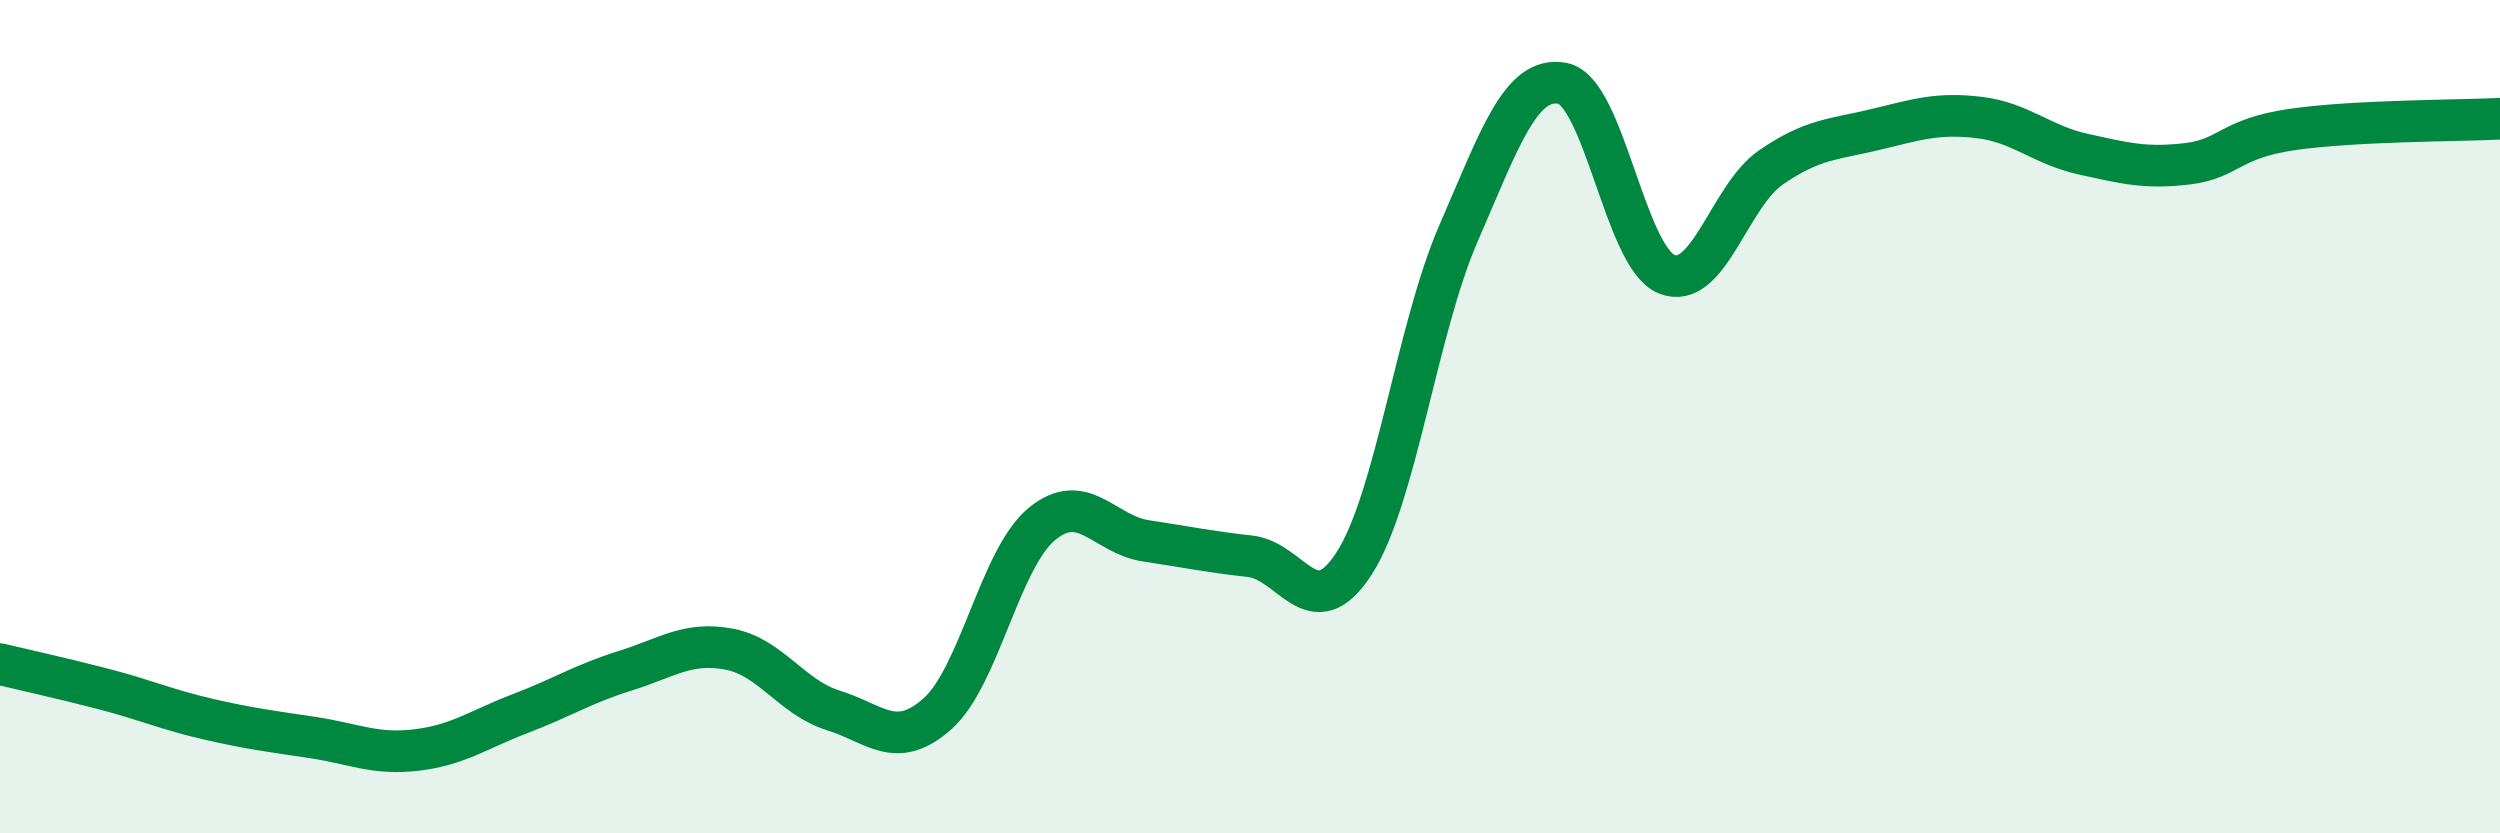
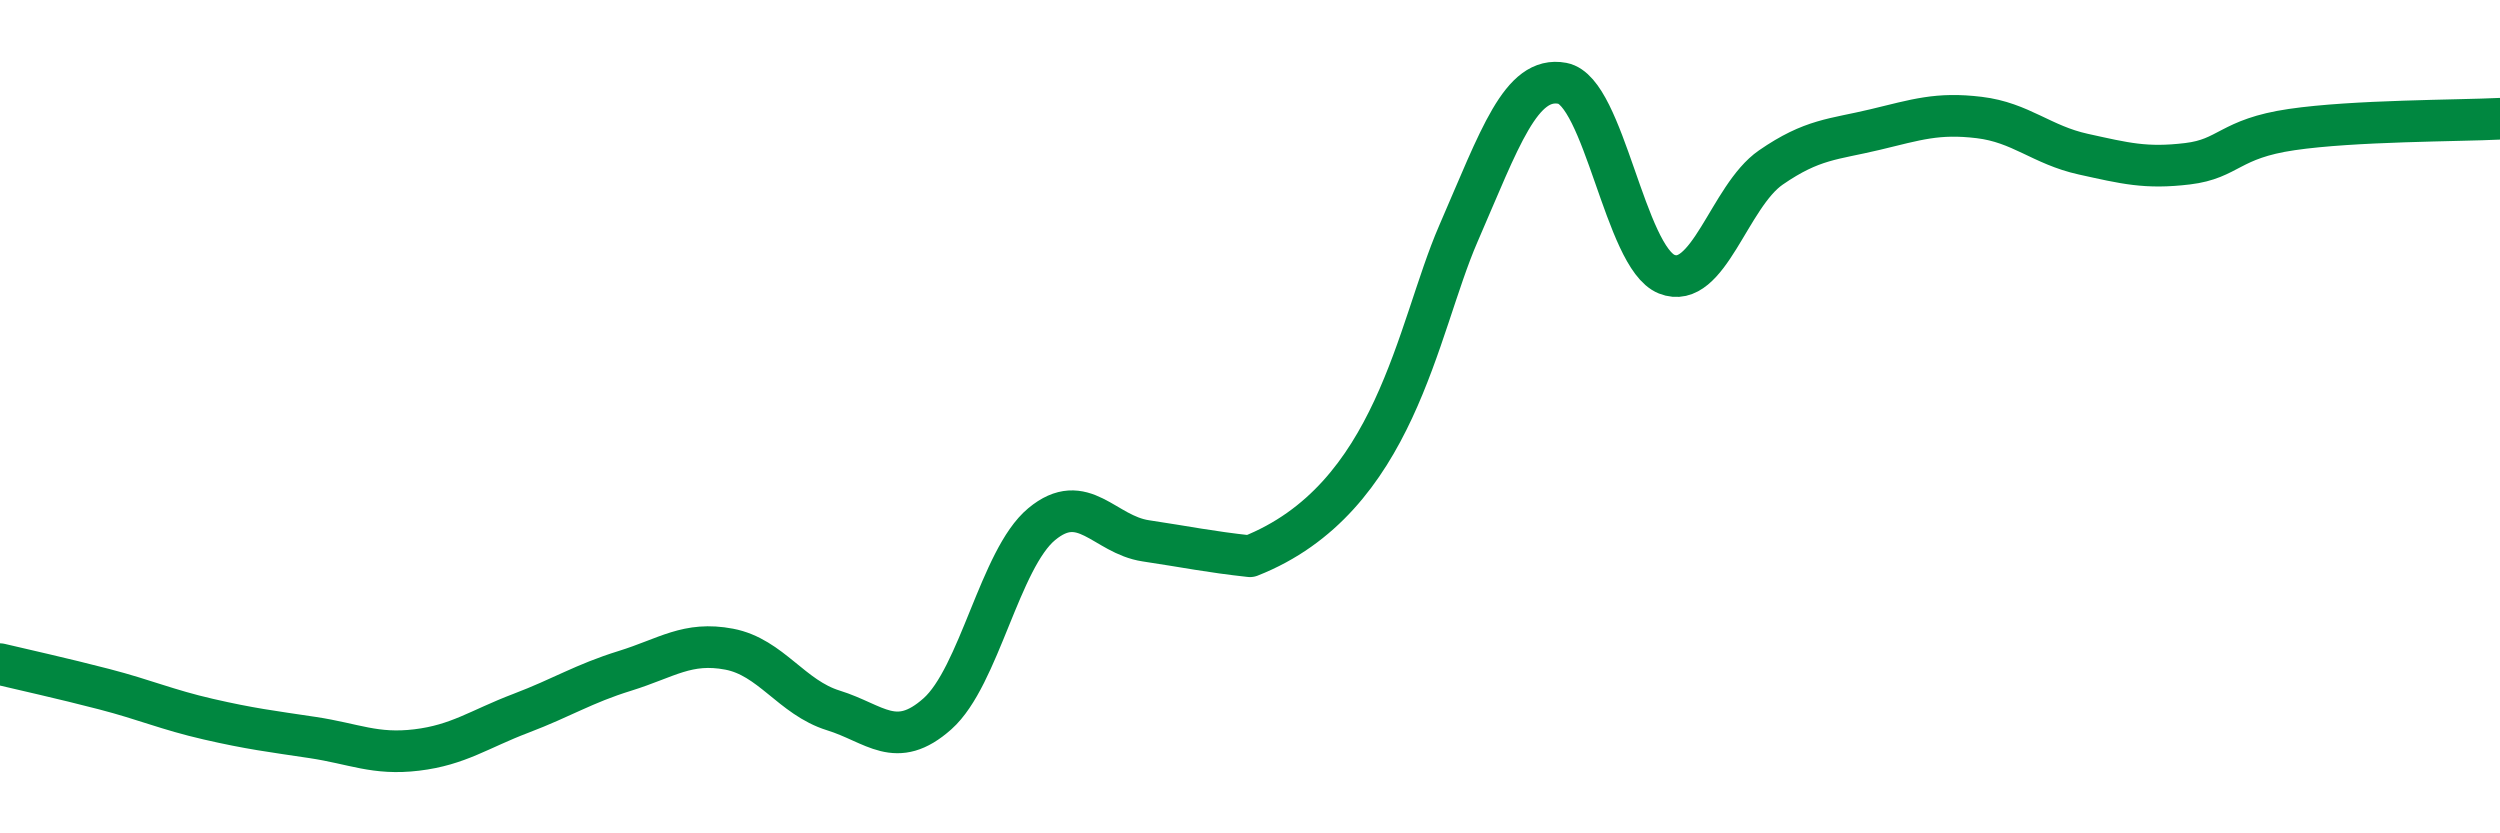
<svg xmlns="http://www.w3.org/2000/svg" width="60" height="20" viewBox="0 0 60 20">
-   <path d="M 0,15.94 C 0.5,16.06 1.5,16.28 2.5,16.54 C 3.5,16.8 4,17.03 5,17.26 C 6,17.49 6.5,17.55 7.5,17.7 C 8.5,17.85 9,18.12 10,18 C 11,17.88 11.5,17.5 12.5,17.12 C 13.5,16.74 14,16.41 15,16.1 C 16,15.79 16.5,15.39 17.5,15.58 C 18.5,15.77 19,16.74 20,17.05 C 21,17.36 21.5,18.02 22.5,17.13 C 23.5,16.24 24,13.41 25,12.58 C 26,11.75 26.5,12.83 27.5,12.98 C 28.5,13.13 29,13.24 30,13.35 C 31,13.46 31.5,15.07 32.5,13.52 C 33.5,11.97 34,7.91 35,5.61 C 36,3.31 36.5,1.81 37.5,2 C 38.5,2.19 39,6.18 40,6.58 C 41,6.98 41.5,4.71 42.5,4.02 C 43.5,3.33 44,3.35 45,3.11 C 46,2.87 46.5,2.7 47.5,2.82 C 48.5,2.94 49,3.48 50,3.7 C 51,3.92 51.5,4.05 52.5,3.93 C 53.5,3.81 53.5,3.33 55,3.11 C 56.5,2.89 59,2.9 60,2.85L60 20L0 20Z" fill="#008740" opacity="0.1" stroke-linecap="round" stroke-linejoin="round" />
-   <path d="M 0,15.94 C 0.5,16.06 1.5,16.28 2.5,16.54 C 3.5,16.8 4,17.03 5,17.26 C 6,17.49 6.5,17.55 7.5,17.7 C 8.5,17.85 9,18.12 10,18 C 11,17.88 11.5,17.5 12.5,17.12 C 13.5,16.74 14,16.41 15,16.1 C 16,15.79 16.5,15.39 17.5,15.58 C 18.5,15.77 19,16.74 20,17.05 C 21,17.36 21.5,18.02 22.5,17.13 C 23.5,16.24 24,13.41 25,12.58 C 26,11.75 26.5,12.83 27.5,12.98 C 28.5,13.13 29,13.24 30,13.35 C 31,13.46 31.5,15.07 32.5,13.52 C 33.5,11.97 34,7.91 35,5.61 C 36,3.31 36.5,1.81 37.5,2 C 38.5,2.19 39,6.18 40,6.58 C 41,6.98 41.5,4.71 42.5,4.02 C 43.5,3.33 44,3.35 45,3.11 C 46,2.87 46.5,2.7 47.5,2.82 C 48.5,2.94 49,3.48 50,3.7 C 51,3.92 51.5,4.05 52.5,3.93 C 53.5,3.81 53.5,3.33 55,3.11 C 56.5,2.89 59,2.9 60,2.85" stroke="#008740" stroke-width="1" fill="none" stroke-linecap="round" stroke-linejoin="round" />
+   <path d="M 0,15.94 C 0.5,16.06 1.5,16.28 2.5,16.54 C 3.5,16.8 4,17.03 5,17.26 C 6,17.49 6.5,17.55 7.5,17.7 C 8.5,17.85 9,18.12 10,18 C 11,17.88 11.5,17.5 12.5,17.12 C 13.5,16.74 14,16.41 15,16.1 C 16,15.79 16.5,15.39 17.5,15.58 C 18.5,15.77 19,16.74 20,17.05 C 21,17.36 21.5,18.02 22.5,17.13 C 23.5,16.24 24,13.41 25,12.58 C 26,11.75 26.5,12.83 27.5,12.98 C 28.5,13.13 29,13.24 30,13.35 C 33.5,11.97 34,7.91 35,5.61 C 36,3.31 36.5,1.81 37.5,2 C 38.5,2.19 39,6.18 40,6.58 C 41,6.98 41.5,4.71 42.5,4.02 C 43.5,3.33 44,3.35 45,3.11 C 46,2.87 46.5,2.7 47.5,2.82 C 48.5,2.94 49,3.48 50,3.7 C 51,3.92 51.5,4.05 52.5,3.93 C 53.5,3.81 53.5,3.33 55,3.11 C 56.5,2.89 59,2.9 60,2.85" stroke="#008740" stroke-width="1" fill="none" stroke-linecap="round" stroke-linejoin="round" />
</svg>